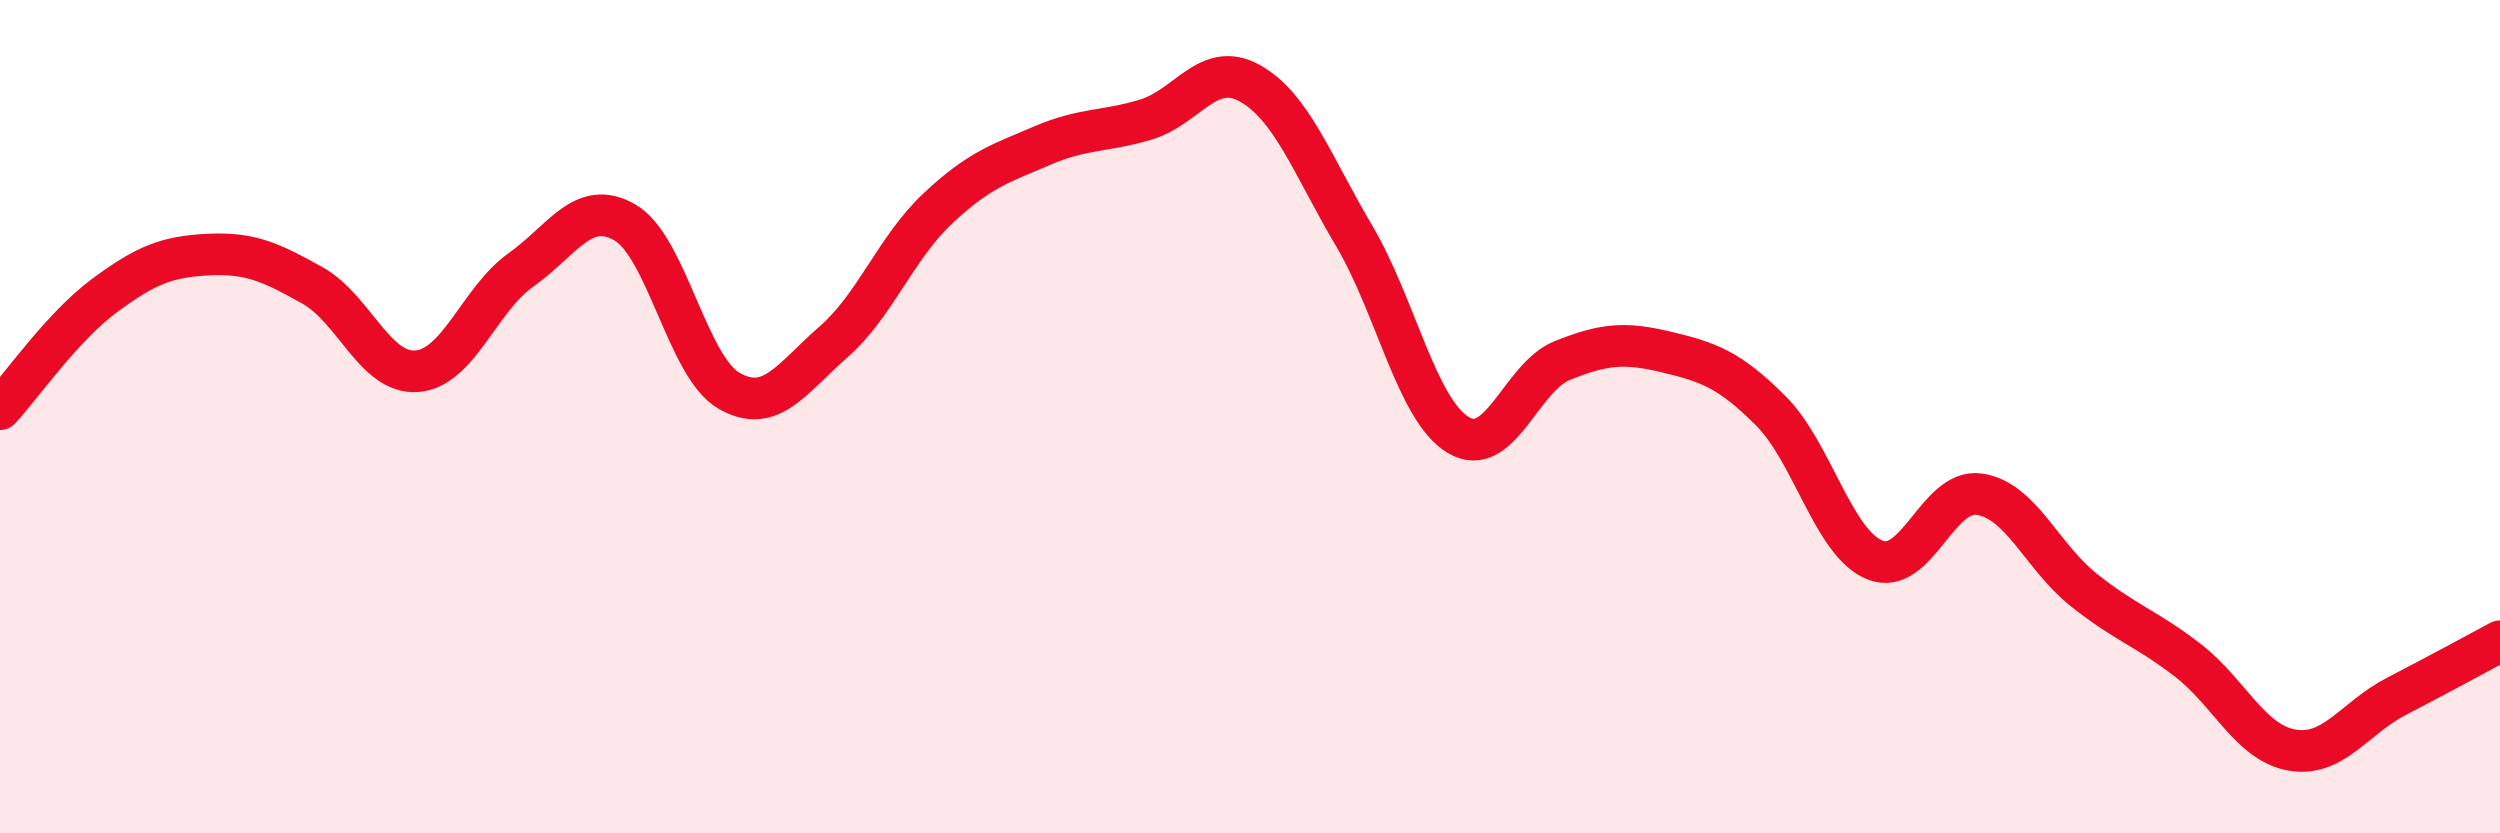
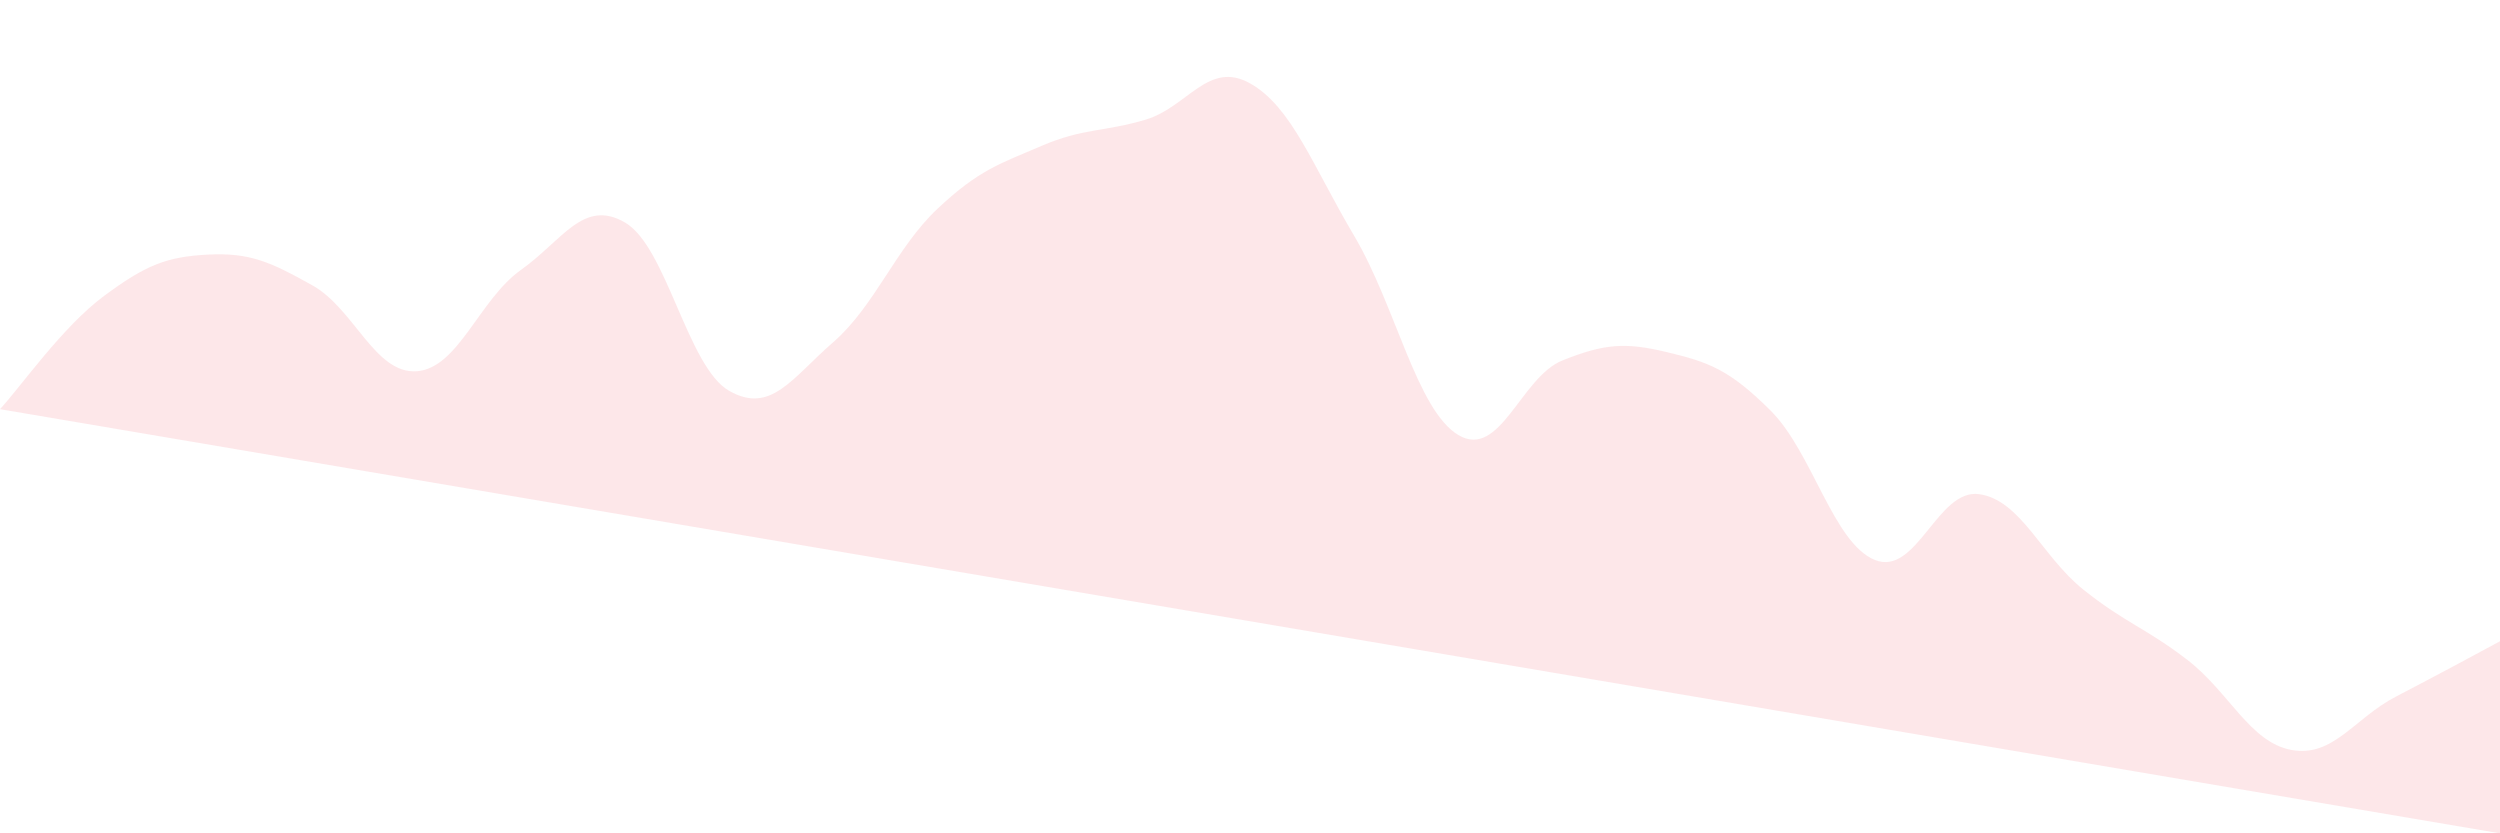
<svg xmlns="http://www.w3.org/2000/svg" width="60" height="20" viewBox="0 0 60 20">
-   <path d="M 0,9.82 C 0.5,9.28 1.5,7.84 2.5,7.1 C 3.5,6.36 4,6.16 5,6.11 C 6,6.06 6.5,6.29 7.5,6.85 C 8.5,7.41 9,8.98 10,8.91 C 11,8.84 11.5,7.19 12.5,6.48 C 13.5,5.77 14,4.76 15,5.34 C 16,5.92 16.5,8.81 17.5,9.38 C 18.5,9.95 19,9.08 20,8.21 C 21,7.34 21.5,5.95 22.5,5.01 C 23.5,4.07 24,3.93 25,3.5 C 26,3.07 26.5,3.17 27.5,2.87 C 28.5,2.57 29,1.44 30,2 C 31,2.56 31.5,3.97 32.5,5.66 C 33.5,7.35 34,9.84 35,10.44 C 36,11.04 36.5,9.05 37.5,8.65 C 38.5,8.25 39,8.21 40,8.45 C 41,8.69 41.5,8.86 42.5,9.86 C 43.5,10.86 44,13.04 45,13.44 C 46,13.84 46.5,11.72 47.5,11.86 C 48.5,12 49,13.35 50,14.15 C 51,14.95 51.5,15.07 52.5,15.84 C 53.5,16.61 54,17.82 55,18 C 56,18.18 56.5,17.24 57.5,16.72 C 58.5,16.2 59.5,15.66 60,15.39L60 20L0 20Z" fill="#EB0A25" opacity="0.1" stroke-linecap="round" stroke-linejoin="round" />
-   <path d="M 0,9.82 C 0.5,9.28 1.5,7.84 2.5,7.1 C 3.5,6.36 4,6.16 5,6.11 C 6,6.06 6.5,6.29 7.5,6.85 C 8.5,7.41 9,8.98 10,8.91 C 11,8.84 11.5,7.19 12.5,6.48 C 13.5,5.77 14,4.76 15,5.34 C 16,5.92 16.5,8.81 17.5,9.38 C 18.5,9.95 19,9.08 20,8.21 C 21,7.34 21.5,5.95 22.5,5.01 C 23.5,4.07 24,3.93 25,3.5 C 26,3.07 26.5,3.17 27.5,2.87 C 28.5,2.57 29,1.44 30,2 C 31,2.56 31.5,3.97 32.5,5.66 C 33.5,7.35 34,9.84 35,10.44 C 36,11.04 36.5,9.05 37.5,8.65 C 38.5,8.25 39,8.21 40,8.45 C 41,8.69 41.5,8.86 42.5,9.86 C 43.5,10.86 44,13.04 45,13.44 C 46,13.84 46.5,11.72 47.5,11.86 C 48.5,12 49,13.35 50,14.15 C 51,14.95 51.5,15.07 52.5,15.84 C 53.5,16.61 54,17.82 55,18 C 56,18.18 56.5,17.24 57.5,16.72 C 58.5,16.2 59.5,15.66 60,15.39" stroke="#EB0A25" stroke-width="1" fill="none" stroke-linecap="round" stroke-linejoin="round" />
+   <path d="M 0,9.82 C 0.5,9.28 1.5,7.84 2.5,7.1 C 3.5,6.36 4,6.16 5,6.11 C 6,6.06 6.5,6.29 7.5,6.85 C 8.5,7.41 9,8.98 10,8.91 C 11,8.84 11.5,7.19 12.5,6.48 C 13.5,5.77 14,4.76 15,5.34 C 16,5.92 16.5,8.81 17.5,9.38 C 18.5,9.95 19,9.08 20,8.21 C 21,7.34 21.5,5.95 22.5,5.01 C 23.5,4.07 24,3.93 25,3.5 C 26,3.07 26.5,3.17 27.5,2.87 C 28.5,2.57 29,1.44 30,2 C 31,2.56 31.5,3.97 32.5,5.66 C 33.5,7.35 34,9.84 35,10.44 C 36,11.04 36.5,9.05 37.5,8.65 C 38.5,8.25 39,8.21 40,8.45 C 41,8.69 41.5,8.86 42.5,9.86 C 43.5,10.86 44,13.04 45,13.44 C 46,13.84 46.5,11.72 47.5,11.86 C 48.5,12 49,13.35 50,14.15 C 51,14.95 51.5,15.07 52.5,15.84 C 53.5,16.61 54,17.82 55,18 C 56,18.18 56.5,17.24 57.5,16.72 C 58.5,16.2 59.5,15.66 60,15.39L60 20Z" fill="#EB0A25" opacity="0.1" stroke-linecap="round" stroke-linejoin="round" />
</svg>